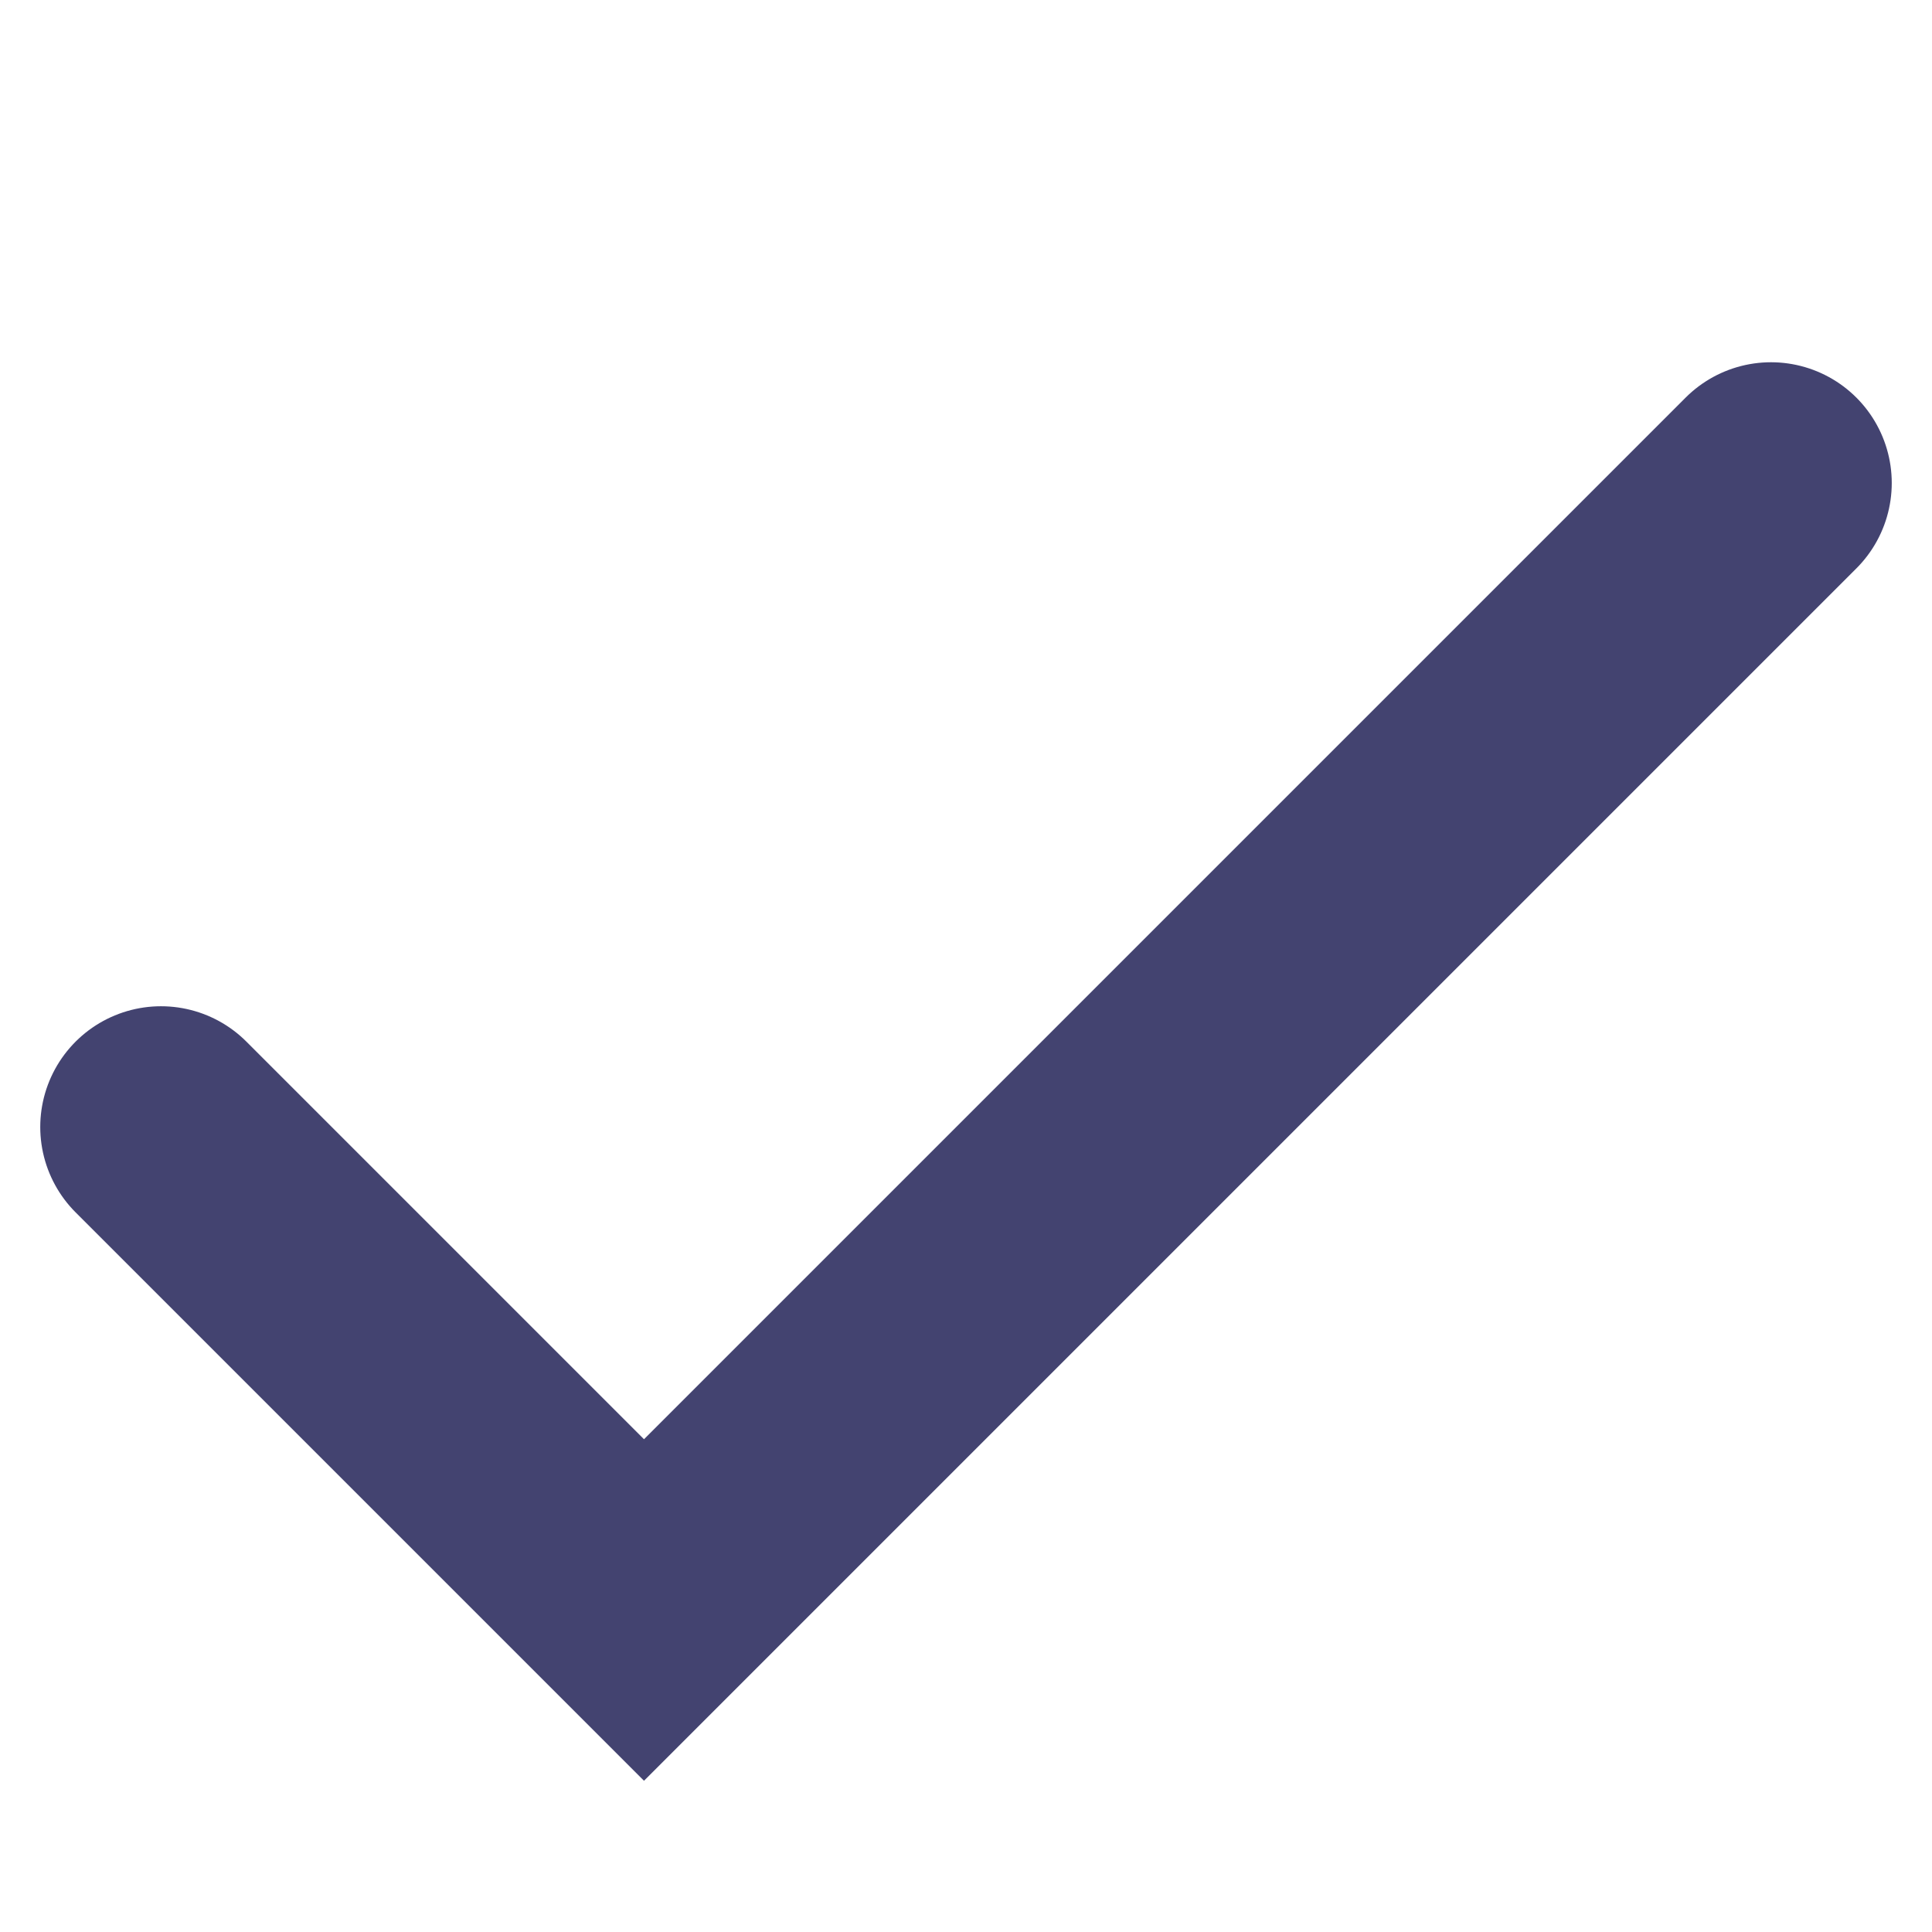
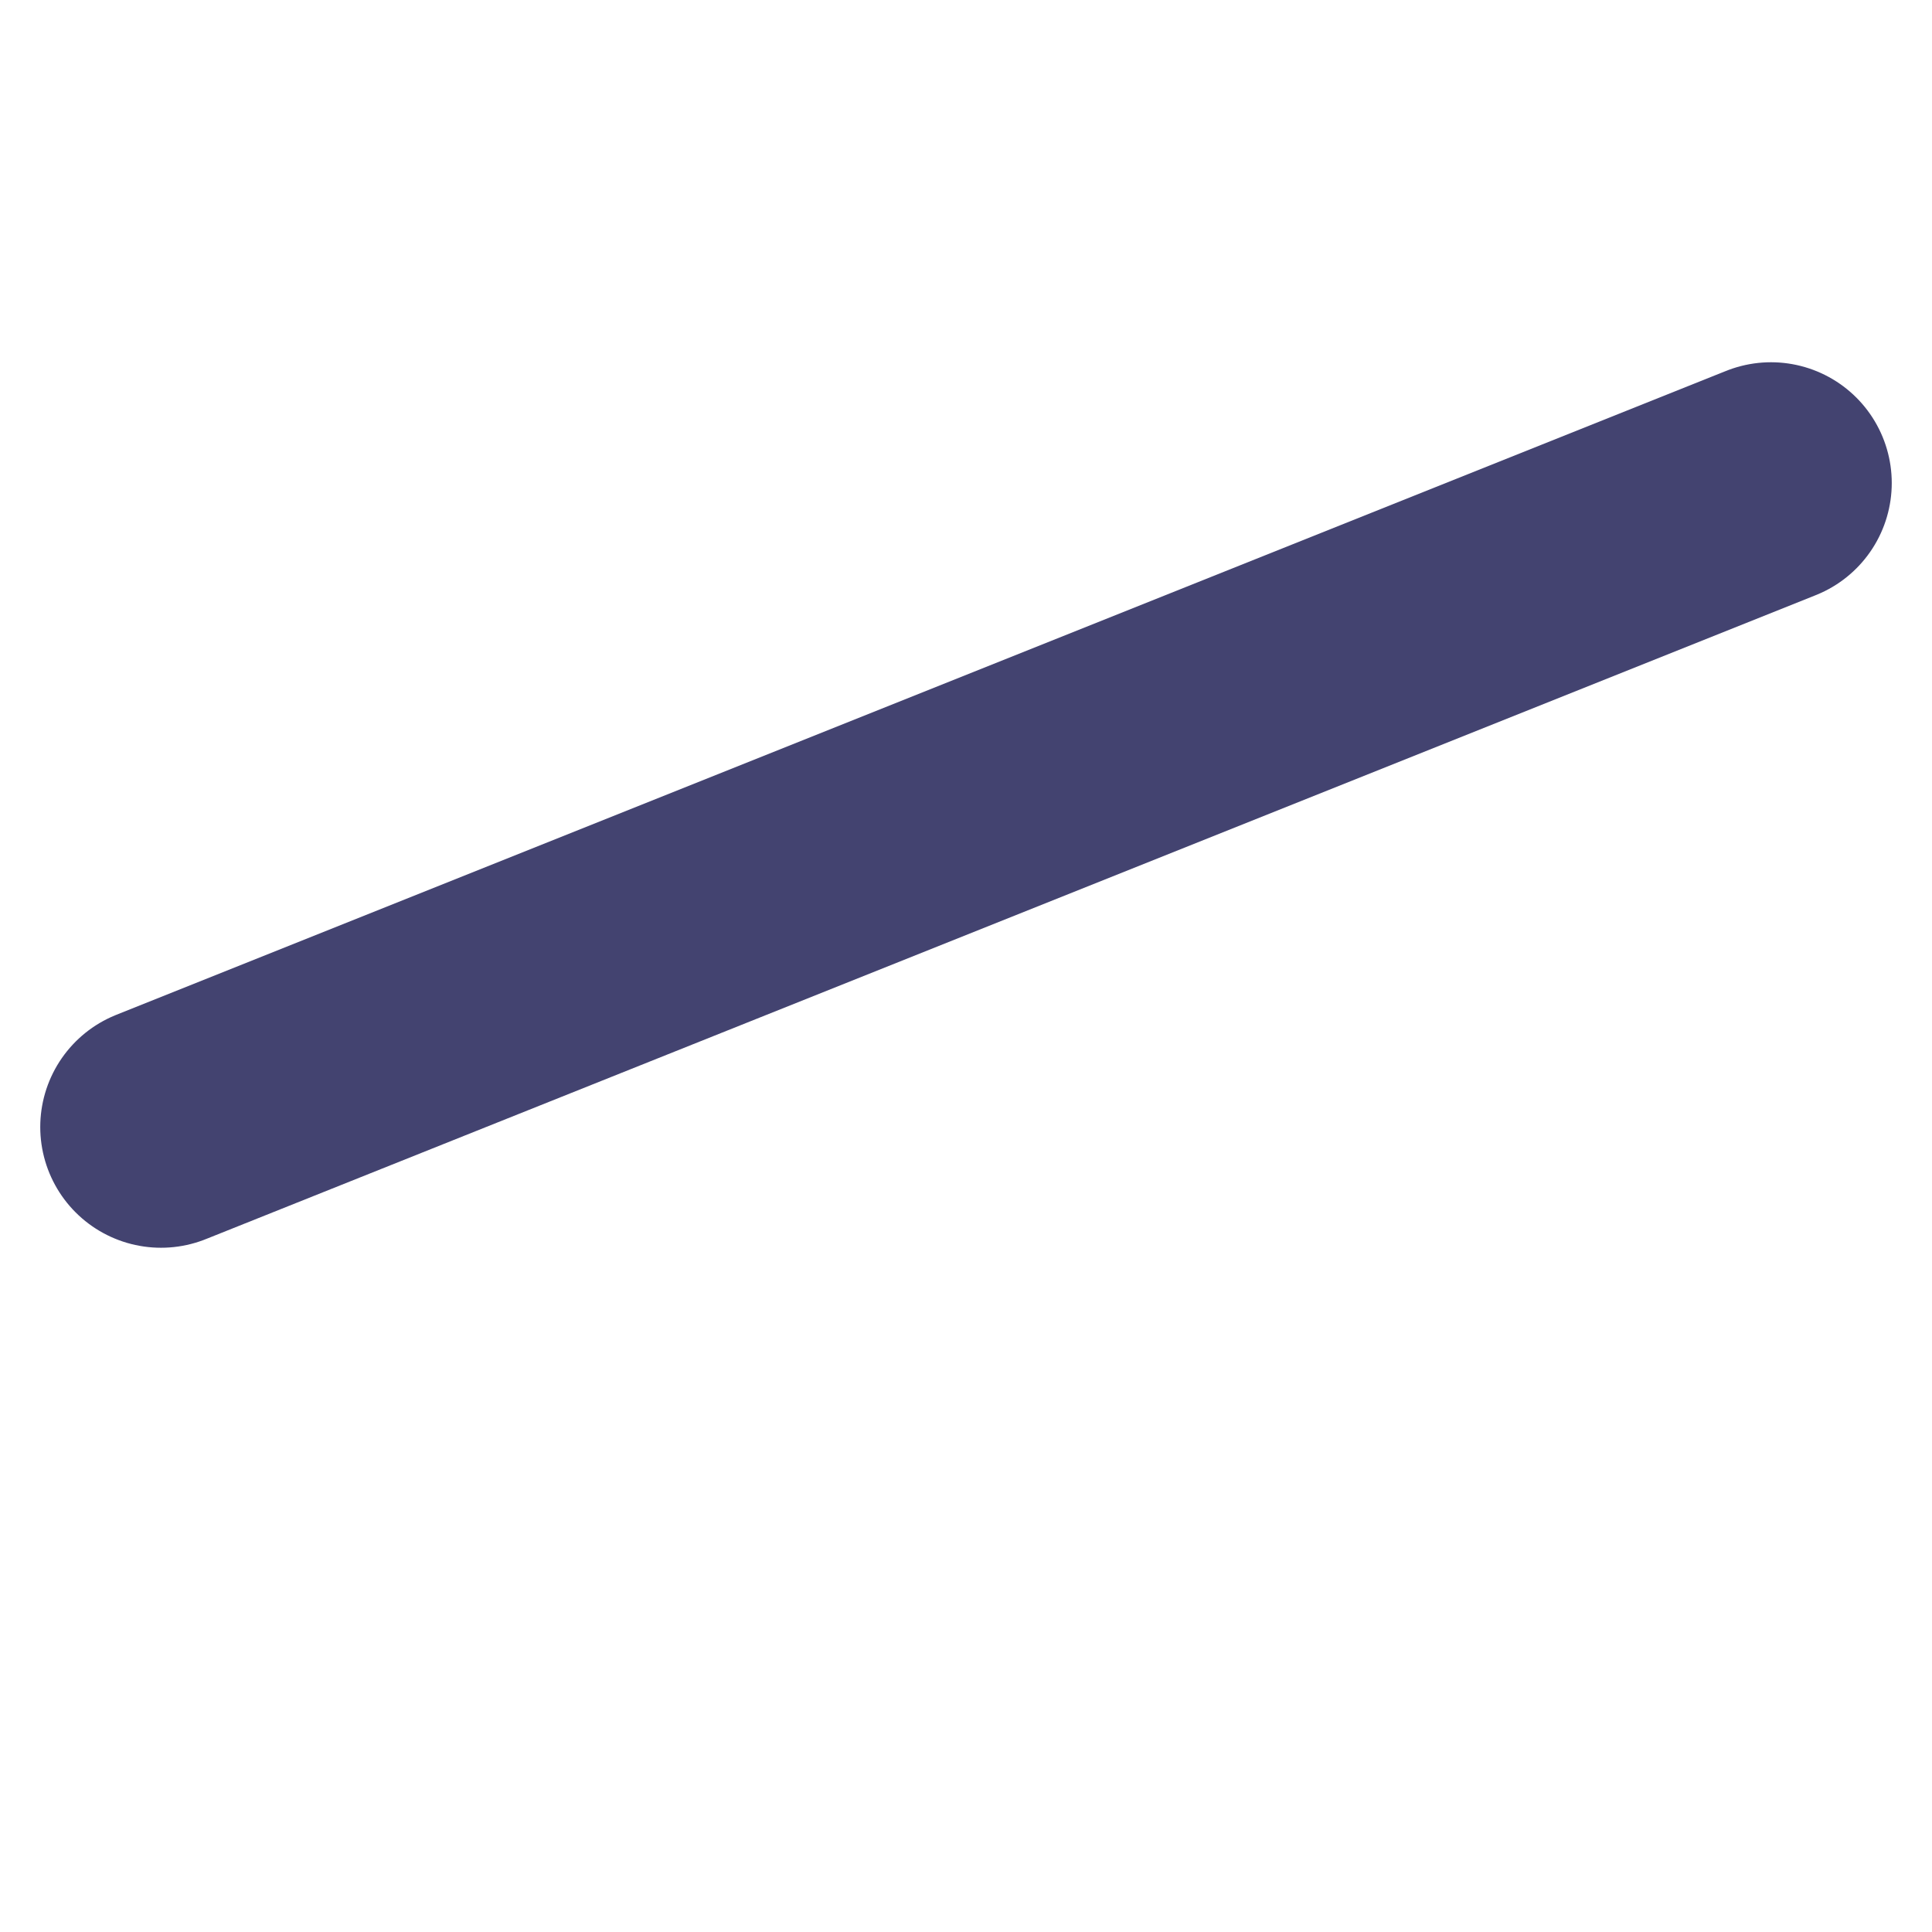
<svg xmlns="http://www.w3.org/2000/svg" width="12" height="12" viewBox="0 0 12 12" fill="none">
-   <path d="M1 7L4 10L11 3" stroke="#434370" stroke-width="1.5" stroke-linecap="round" />
+   <path d="M1 7L11 3" stroke="#434370" stroke-width="1.5" stroke-linecap="round" />
</svg>